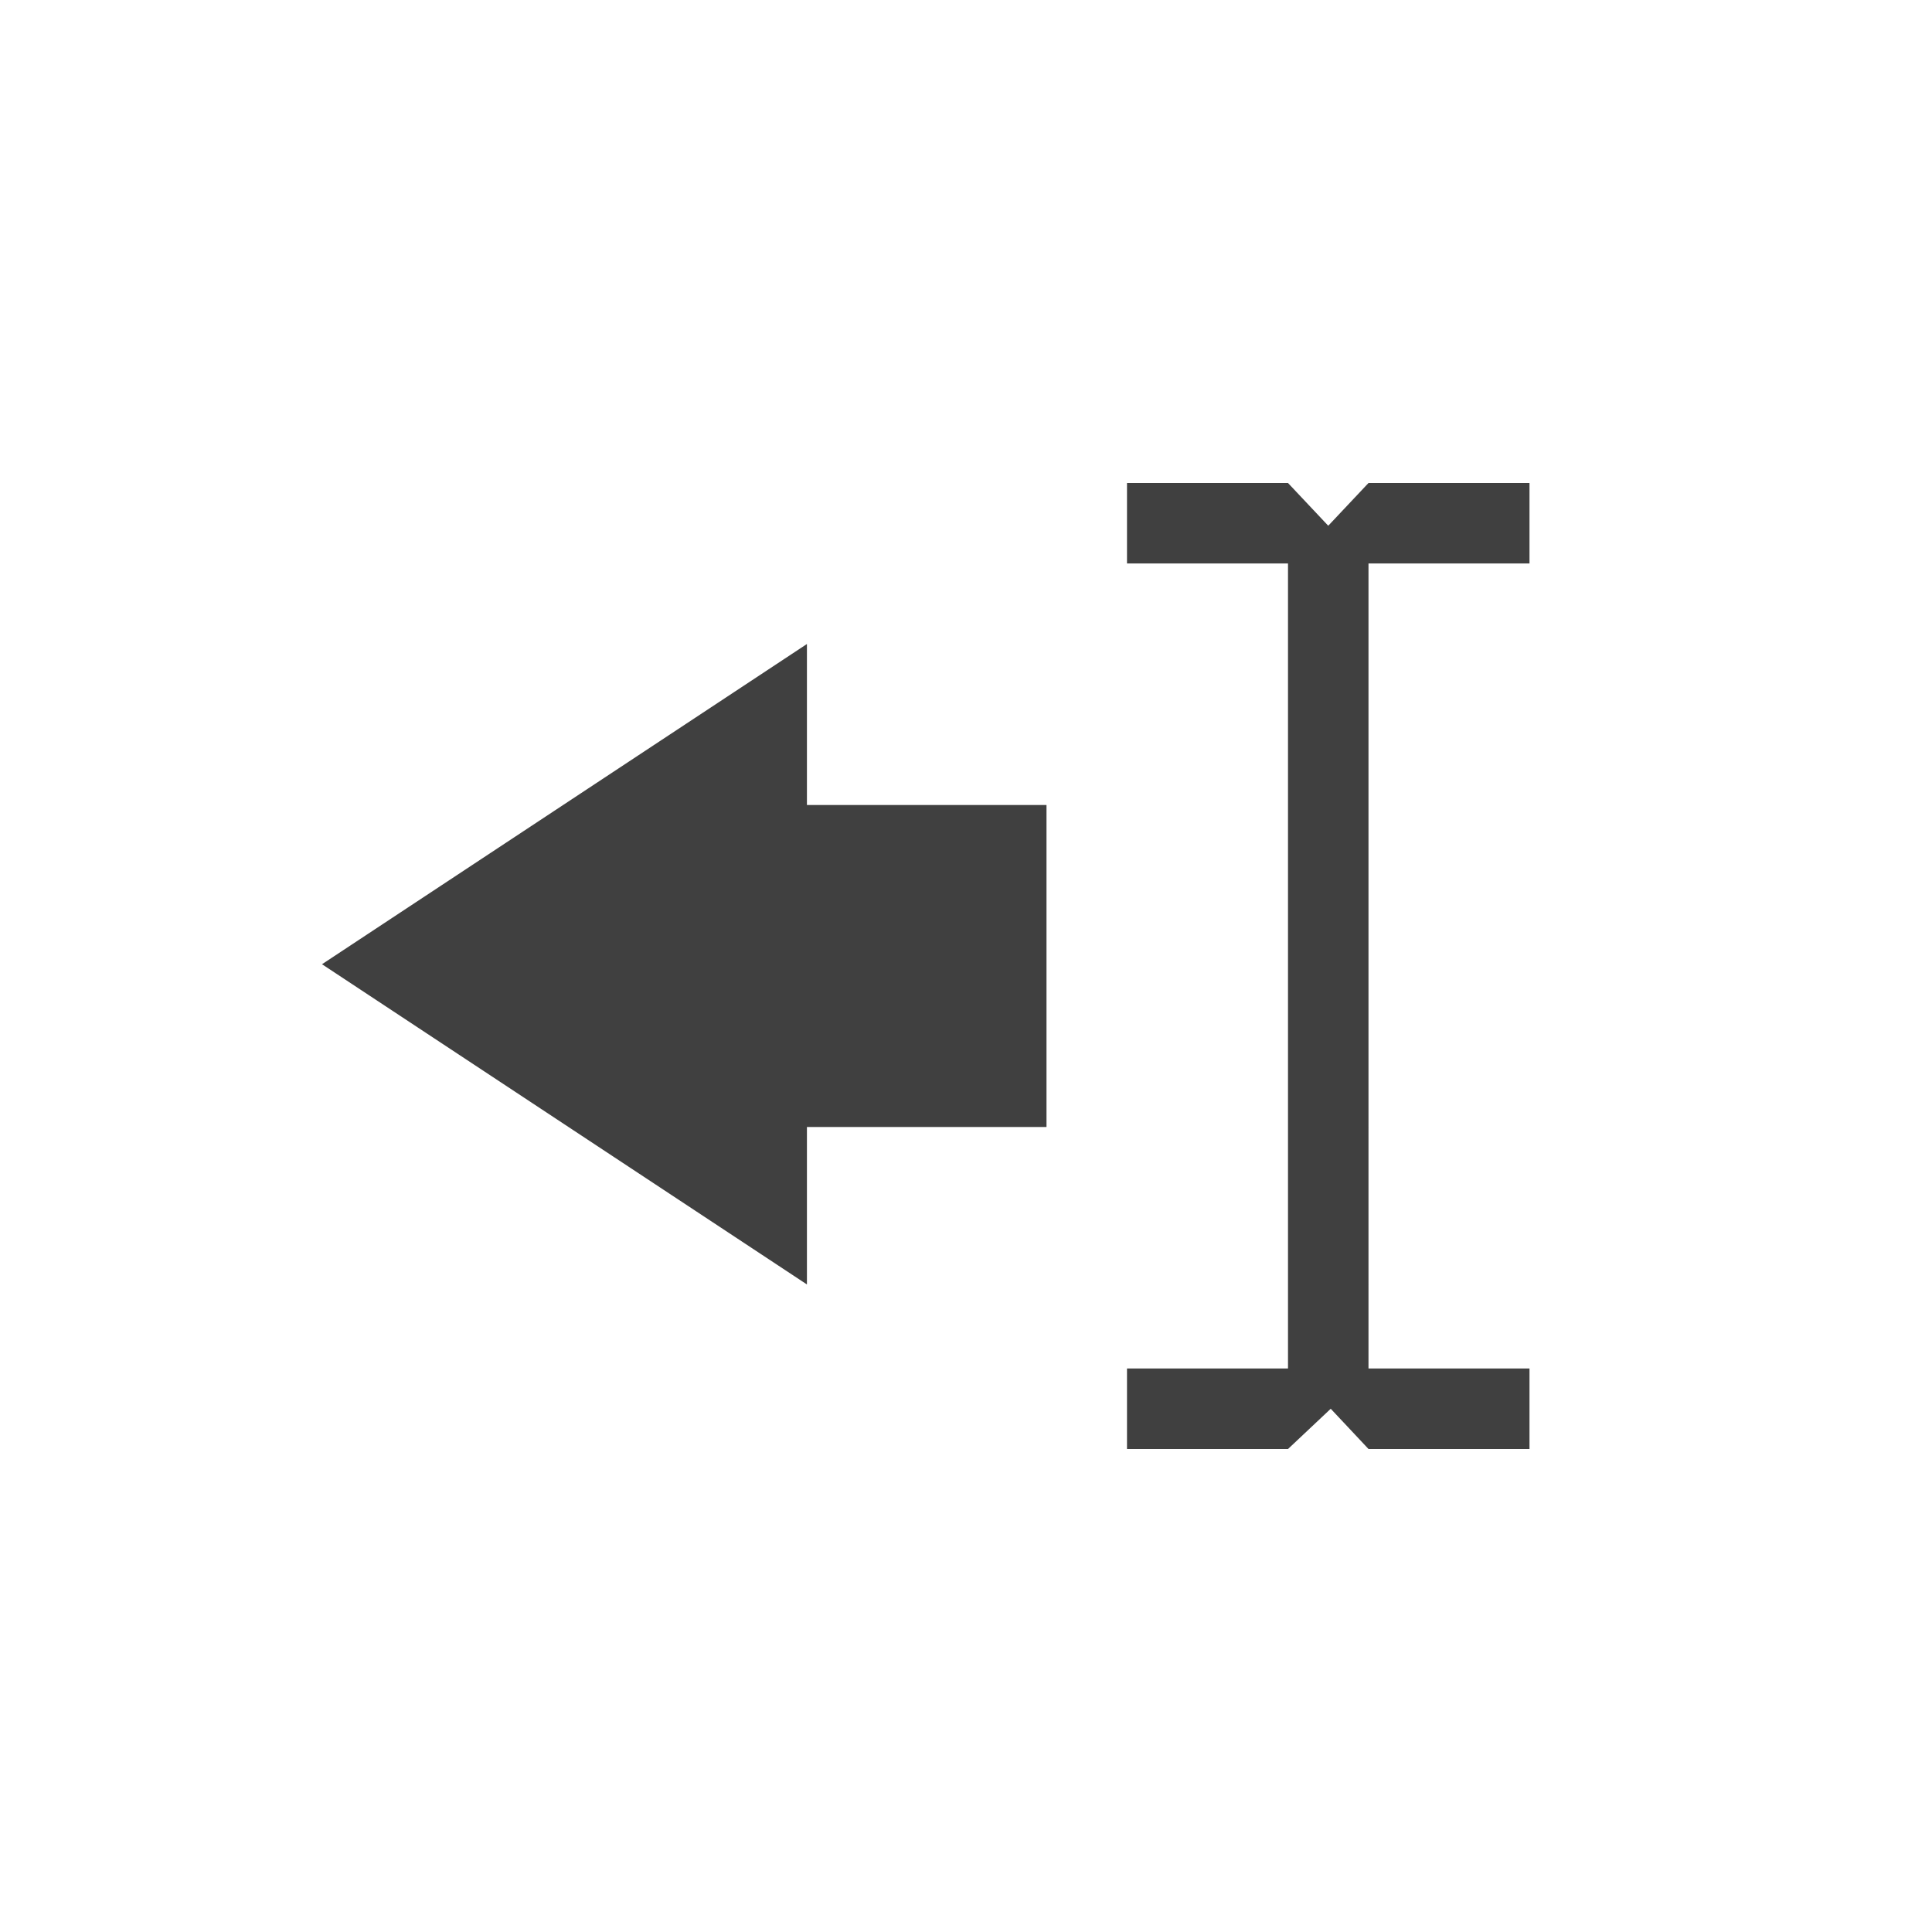
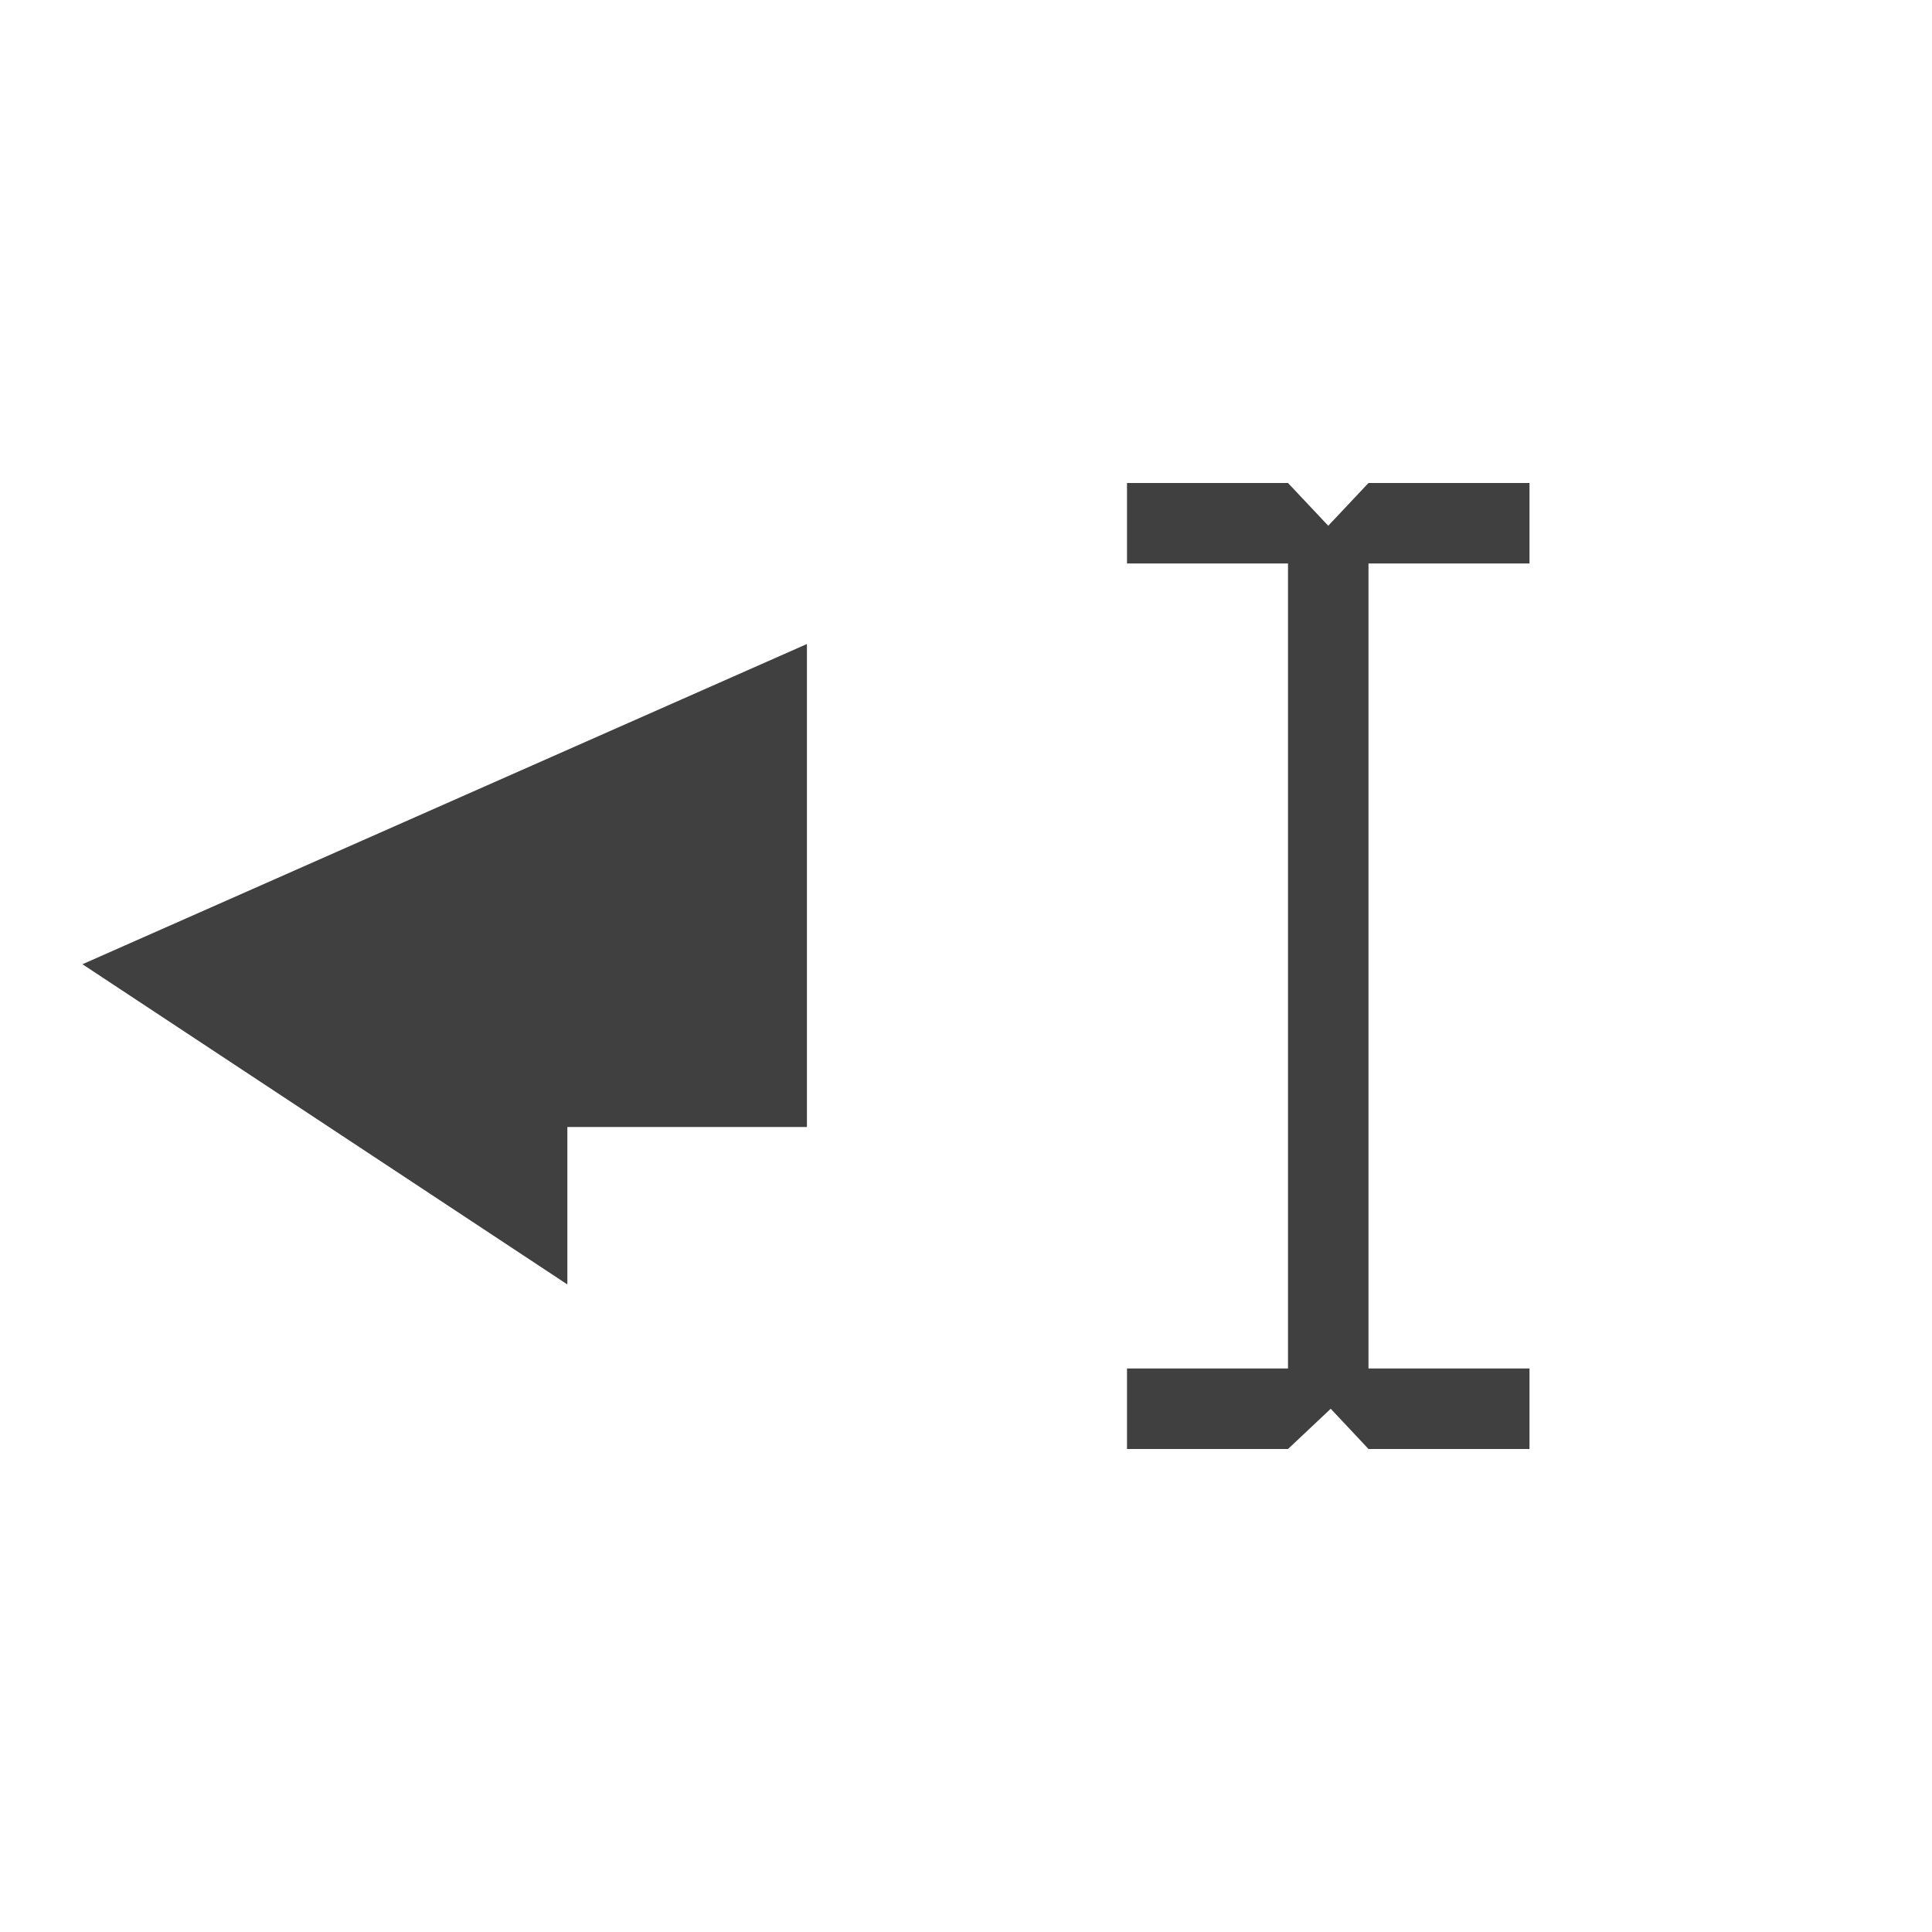
<svg xmlns="http://www.w3.org/2000/svg" width="24" height="24" viewBox="0 0 24 24">
  <g id="text-dir-rtl" opacity=".75">
-     <path d="M17 17h2v1h-2l-.469-.5-.531.5h-2v-1h2v-10h-2v-1h2l.5.531.5-.531h2v1h-2zM10.024 8v2h2.976v4h-2.976v1.956l-6.024-3.978z" />
+     <path d="M17 17h2v1h-2l-.469-.5-.531.5h-2v-1h2v-10h-2v-1h2l.5.531.5-.531h2v1h-2zM10.024 8v2v4h-2.976v1.956l-6.024-3.978z" />
  </g>
</svg>